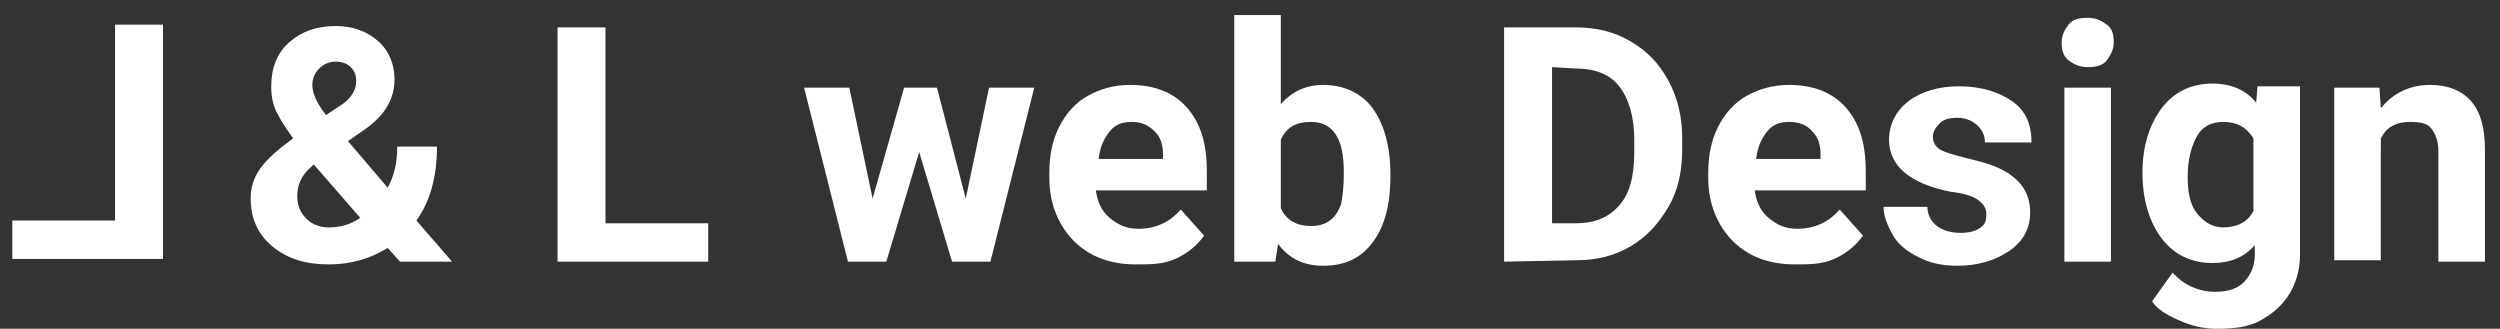
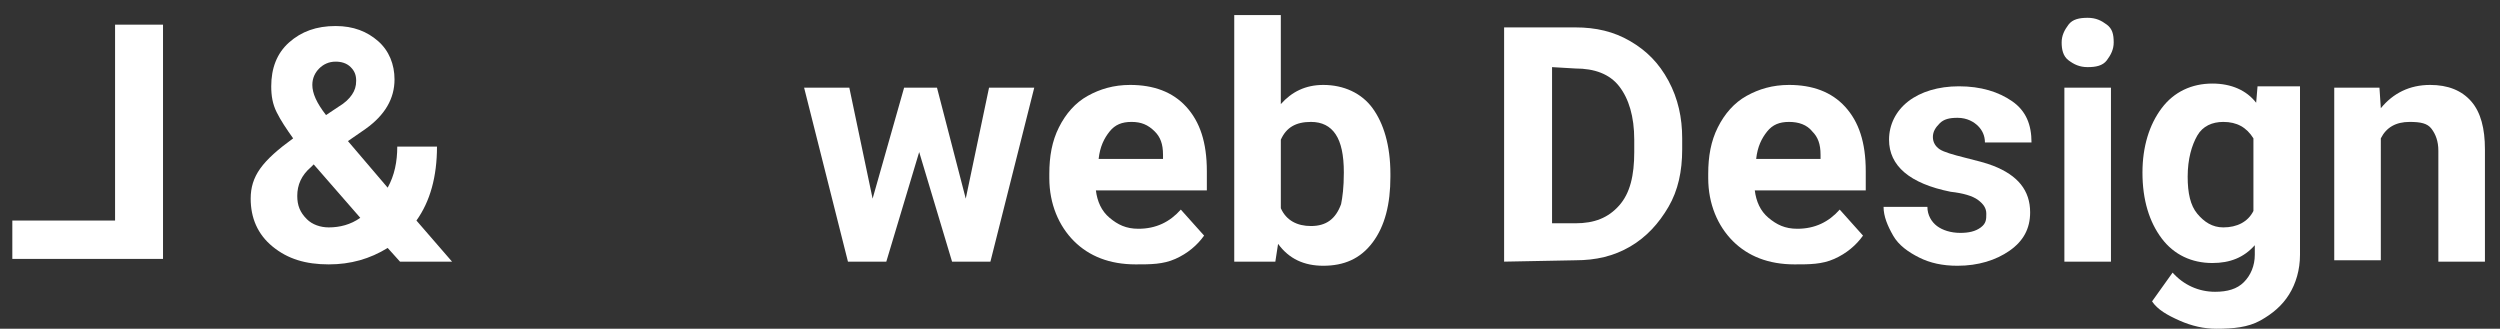
<svg xmlns="http://www.w3.org/2000/svg" version="1.1" id="Calque_1" x="0px" y="0px" viewBox="0 0 182.5 24" style="enable-background:new 0 0 182.5 24;" xml:space="preserve">
  <rect x="0" y="0" width="182.5" height="24" fill="#333333" stroke="none" />
  <style type="text/css">
	.st0{fill:#FFFFFF;}
</style>
  <g>
    <path class="st0" d="M8.4,1.8h3.5v17.1h-11v-2.8h7.5V1.8z" />
  </g>
  <g>
    <path class="st0" d="M18.3,14.5c0-0.8,0.2-1.5,0.7-2.2s1.3-1.4,2.4-2.2c-0.5-0.7-0.9-1.3-1.2-1.9S19.8,7,19.8,6.3   c0-1.3,0.4-2.4,1.3-3.2s2-1.2,3.4-1.2c1.3,0,2.3,0.4,3.1,1.1s1.2,1.7,1.2,2.8c0,1.4-0.7,2.6-2.1,3.6l-1.3,0.9l2.9,3.4   c0.5-0.9,0.7-1.9,0.7-3h2.9c0,2.2-0.5,4-1.5,5.4l2.6,3h-3.8l-0.9-1c-1.3,0.8-2.7,1.2-4.3,1.2c-1.7,0-3-0.4-4.1-1.3   S18.3,15.9,18.3,14.5z M24,16.6c0.8,0,1.6-0.2,2.3-0.7L22.9,12l-0.2,0.2c-0.7,0.6-1,1.3-1,2.1c0,0.7,0.2,1.2,0.7,1.7   C22.8,16.4,23.4,16.6,24,16.6z M22.8,6.2c0,0.6,0.3,1.3,1,2.2l0.9-0.6c0.5-0.3,0.8-0.6,1-0.9s0.3-0.6,0.3-1s-0.1-0.7-0.4-1   s-0.7-0.4-1.1-0.4c-0.5,0-0.9,0.2-1.2,0.5S22.8,5.7,22.8,6.2z" />
-     <path class="st0" d="M44.2,16.3h7.5v2.8h-11V2h3.5V16.3z" />
    <path class="st0" d="M70.5,14.5l1.7-8.1h3.3l-3.2,12.7h-2.8l-2.4-8l-2.4,8h-2.8L58.7,6.4H62l1.7,8.1L66,6.4h2.4L70.5,14.5z" />
    <path class="st0" d="M82.9,19.3c-1.9,0-3.4-0.6-4.5-1.7s-1.8-2.7-1.8-4.6v-0.3c0-1.3,0.2-2.4,0.7-3.4s1.2-1.8,2.1-2.3   s1.9-0.8,3.1-0.8c1.7,0,3.1,0.5,4.1,1.6s1.5,2.6,1.5,4.7v1.4H80c0.1,0.8,0.4,1.5,1,2s1.2,0.8,2.1,0.8c1.3,0,2.3-0.5,3.1-1.4   l1.7,1.9c-0.5,0.7-1.2,1.3-2.1,1.7S84,19.3,82.9,19.3z M82.6,8.9c-0.7,0-1.2,0.2-1.6,0.7s-0.7,1.1-0.8,2h4.7v-0.3   c0-0.8-0.2-1.3-0.6-1.7C83.8,9.1,83.3,8.9,82.6,8.9z" />
    <path class="st0" d="M101.5,12.9c0,2-0.4,3.6-1.3,4.8s-2.1,1.7-3.6,1.7c-1.4,0-2.5-0.5-3.3-1.6l-0.2,1.3h-3v-18h3.4v6.5   c0.8-0.9,1.8-1.4,3.1-1.4c1.5,0,2.8,0.6,3.6,1.7s1.3,2.7,1.3,4.8V12.9z M98.1,12.6c0-1.3-0.2-2.2-0.6-2.8s-1-0.9-1.8-0.9   c-1.1,0-1.8,0.4-2.2,1.3v5c0.4,0.9,1.2,1.3,2.2,1.3c1.1,0,1.8-0.5,2.2-1.6C98,14.4,98.1,13.7,98.1,12.6z" />
    <path class="st0" d="M109.8,19.1V2h5.2c1.5,0,2.8,0.3,4,1s2.1,1.6,2.8,2.9s1,2.7,1,4.2v0.8c0,1.6-0.3,3-1,4.2s-1.6,2.2-2.8,2.9   s-2.5,1-4,1L109.8,19.1L109.8,19.1z M113.3,4.9v11.4h1.7c1.4,0,2.4-0.4,3.2-1.3s1.1-2.2,1.1-3.9v-0.9c0-1.7-0.4-3-1.1-3.9   S116.4,5,115,5L113.3,4.9L113.3,4.9z" />
    <path class="st0" d="M131,19.3c-1.9,0-3.4-0.6-4.5-1.7s-1.8-2.7-1.8-4.6v-0.3c0-1.3,0.2-2.4,0.7-3.4s1.2-1.8,2.1-2.3   s1.9-0.8,3.1-0.8c1.7,0,3.1,0.5,4.1,1.6s1.5,2.6,1.5,4.7v1.4h-8.1c0.1,0.8,0.4,1.5,1,2s1.2,0.8,2.1,0.8c1.3,0,2.3-0.5,3.1-1.4   l1.7,1.9c-0.5,0.7-1.2,1.3-2.1,1.7S132.1,19.3,131,19.3z M130.6,8.9c-0.7,0-1.2,0.2-1.6,0.7c-0.4,0.5-0.7,1.1-0.8,2h4.7v-0.3   c0-0.8-0.2-1.3-0.6-1.7C131.9,9.1,131.3,8.9,130.6,8.9z" />
    <path class="st0" d="M145,15.6c0-0.4-0.2-0.7-0.6-1s-1.1-0.5-2-0.6c-3-0.6-4.5-1.9-4.5-3.8c0-1.1,0.5-2.1,1.4-2.8s2.2-1.1,3.7-1.1   c1.6,0,2.9,0.4,3.9,1.1s1.4,1.7,1.4,3h-3.4c0-0.5-0.2-0.9-0.5-1.2s-0.8-0.6-1.5-0.6c-0.6,0-1,0.1-1.3,0.4s-0.5,0.6-0.5,1   s0.2,0.7,0.5,0.9s1,0.4,1.8,0.6s1.6,0.4,2.1,0.6c1.8,0.7,2.7,1.8,2.7,3.4c0,1.2-0.5,2.1-1.5,2.8s-2.3,1.1-3.8,1.1   c-1.1,0-2-0.2-2.8-0.6s-1.5-0.9-1.9-1.6s-0.7-1.4-0.7-2.1h3.2c0,0.6,0.3,1.1,0.7,1.4s1,0.5,1.7,0.5c0.6,0,1.1-0.1,1.5-0.4   S145,16,145,15.6z" />
    <path class="st0" d="M150.5,3.1c0-0.5,0.2-0.9,0.5-1.3s0.8-0.5,1.4-0.5c0.6,0,1,0.2,1.4,0.5s0.5,0.7,0.5,1.3c0,0.5-0.2,0.9-0.5,1.3   s-0.8,0.5-1.4,0.5s-1-0.2-1.4-0.5S150.5,3.6,150.5,3.1z M154.1,19.1h-3.4V6.4h3.4V19.1z" />
    <path class="st0" d="M156.4,12.6c0-1.9,0.5-3.5,1.4-4.7s2.2-1.8,3.7-1.8c1.4,0,2.5,0.5,3.2,1.4l0.1-1.2h3.1v12.3   c0,1.1-0.3,2.1-0.8,2.9s-1.2,1.4-2.1,1.9s-2,0.6-3.2,0.6c-0.9,0-1.8-0.2-2.7-0.6s-1.6-0.8-2-1.4l1.5-2.1c0.8,0.9,1.9,1.4,3.1,1.4   c0.9,0,1.6-0.2,2.1-0.7s0.8-1.2,0.8-2v-0.7c-0.8,0.9-1.8,1.3-3.1,1.3c-1.5,0-2.8-0.6-3.7-1.8S156.4,14.6,156.4,12.6L156.4,12.6   L156.4,12.6z M159.7,12.9c0,1.2,0.2,2.1,0.7,2.7s1.1,1,1.9,1c1,0,1.8-0.4,2.2-1.2v-5.3c-0.5-0.8-1.2-1.2-2.2-1.2   c-0.8,0-1.5,0.3-1.9,1S159.7,11.6,159.7,12.9z" />
    <path class="st0" d="M173.7,6.4l0.1,1.5c0.9-1.1,2.1-1.7,3.6-1.7c1.3,0,2.3,0.4,3,1.2s1,2,1,3.5v8.2H178V11c0-0.7-0.2-1.2-0.5-1.6   s-0.8-0.5-1.6-0.5c-1,0-1.7,0.4-2.1,1.2V19h-3.4V6.4H173.7z" />
  </g>
</svg>